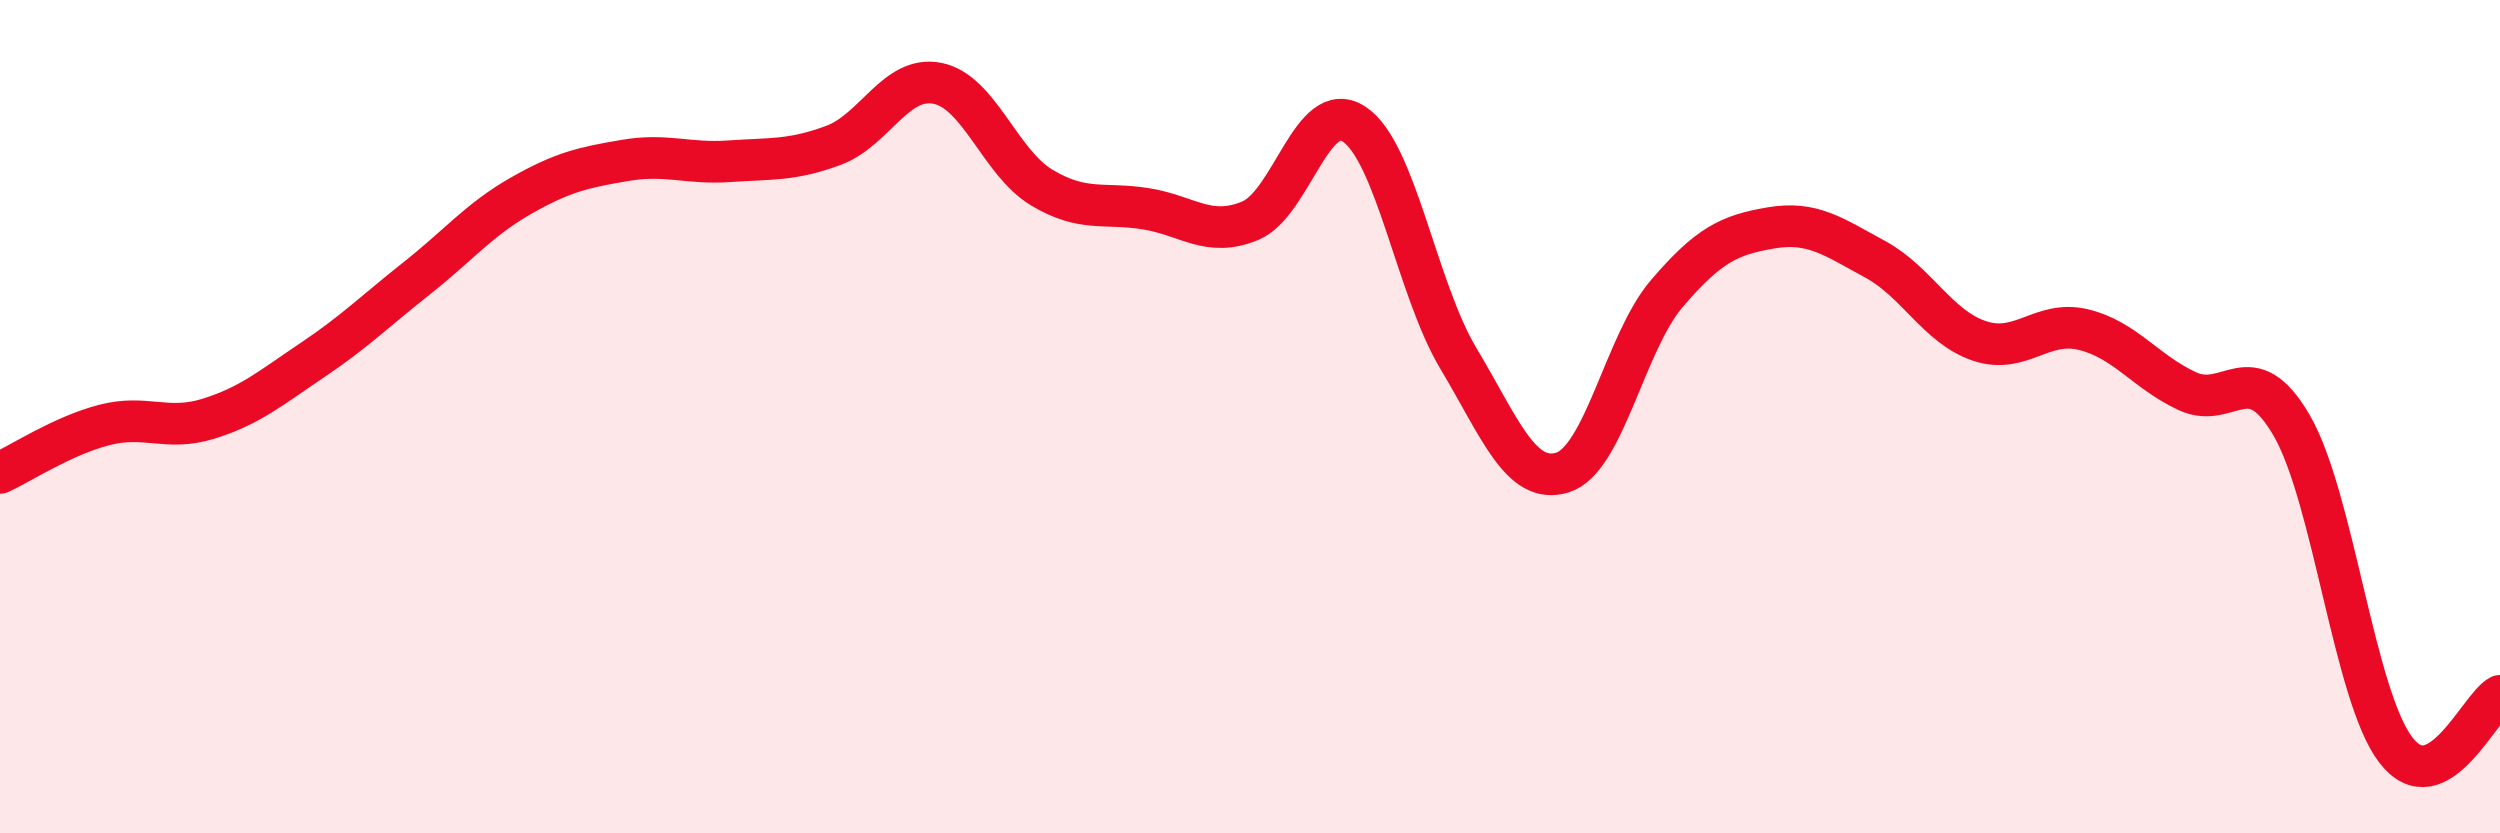
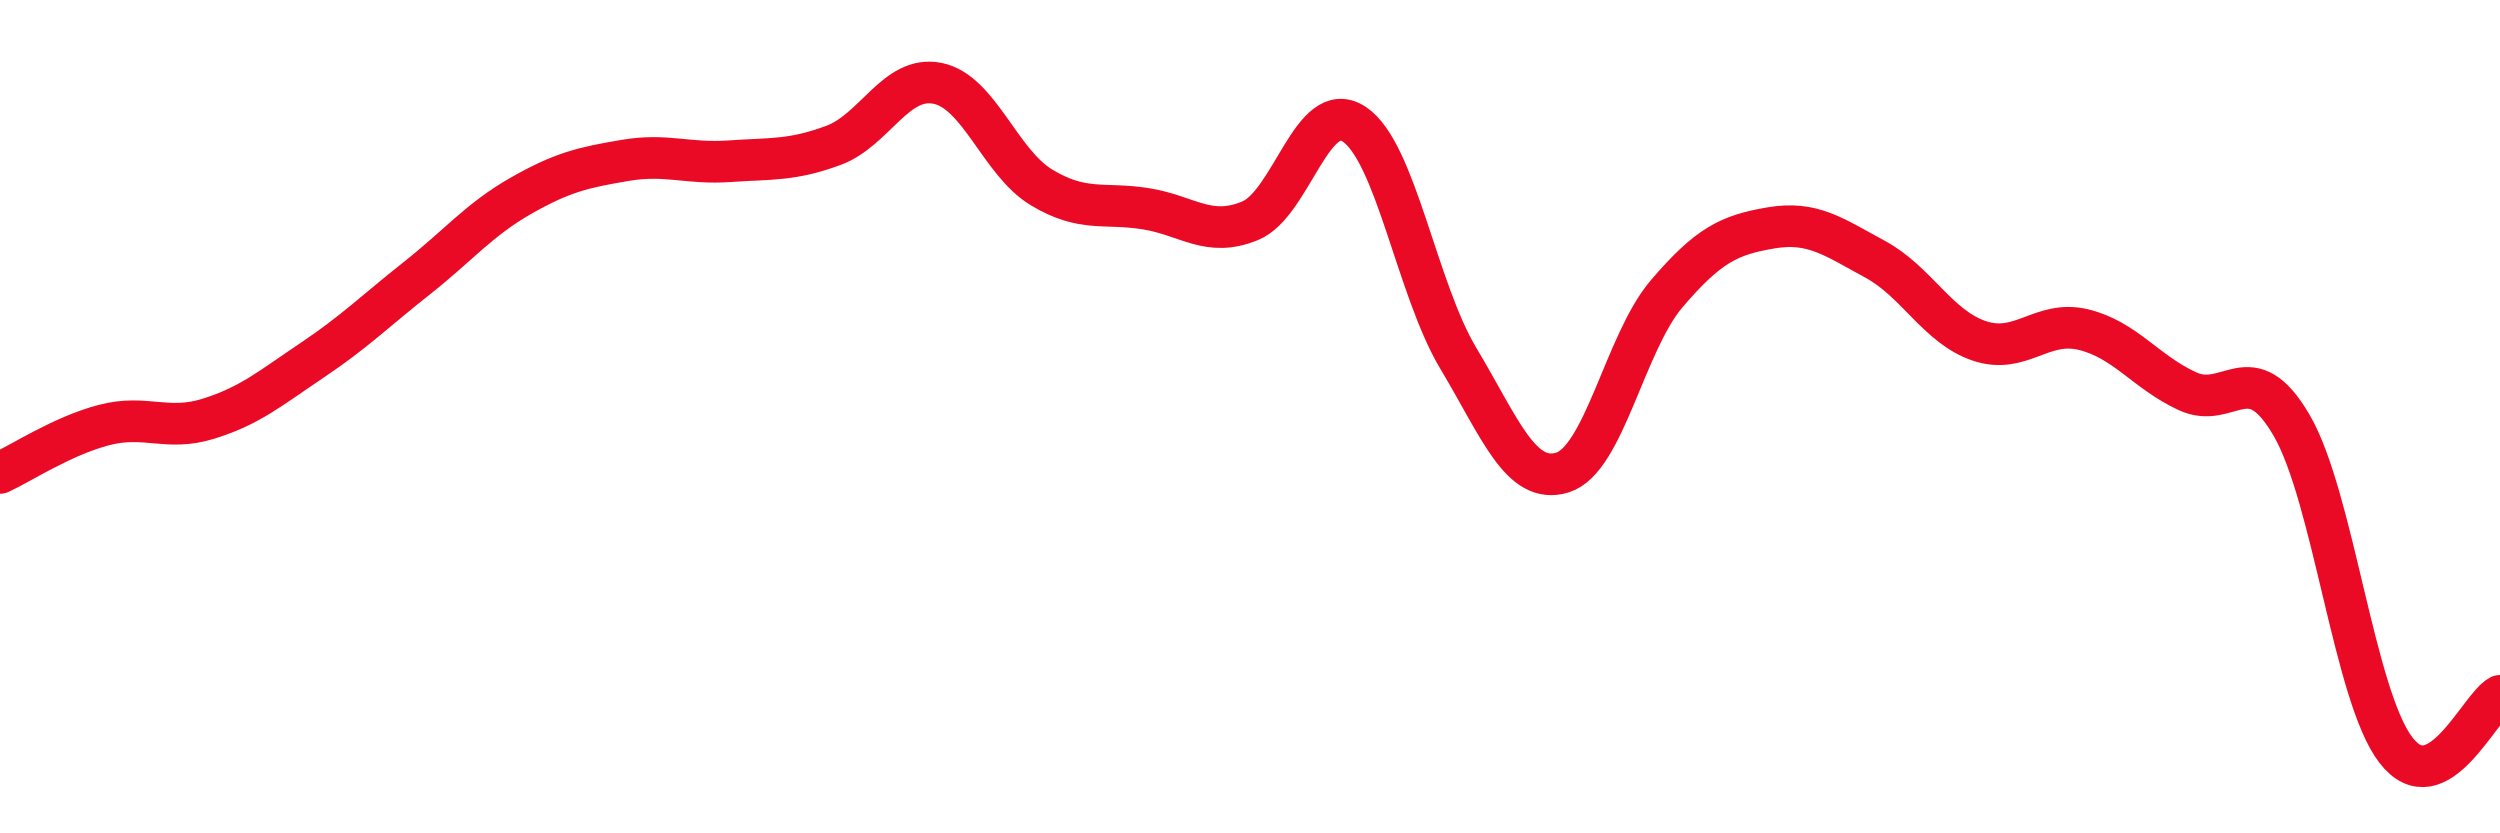
<svg xmlns="http://www.w3.org/2000/svg" width="60" height="20" viewBox="0 0 60 20">
-   <path d="M 0,11.35 C 0.5,11.12 1.5,10.46 2.5,10.2 C 3.5,9.94 4,10.36 5,10.05 C 6,9.74 6.5,9.31 7.5,8.64 C 8.5,7.97 9,7.47 10,6.68 C 11,5.89 11.5,5.27 12.5,4.7 C 13.5,4.13 14,4.02 15,3.85 C 16,3.68 16.5,3.94 17.5,3.87 C 18.5,3.8 19,3.86 20,3.49 C 21,3.12 21.5,1.8 22.5,2 C 23.5,2.2 24,3.9 25,4.5 C 26,5.1 26.5,4.85 27.5,5.01 C 28.5,5.17 29,5.71 30,5.3 C 31,4.89 31.5,2.32 32.5,2.98 C 33.5,3.64 34,6.93 35,8.6 C 36,10.27 36.5,11.65 37.5,11.34 C 38.5,11.03 39,8.22 40,7.05 C 41,5.88 41.5,5.64 42.5,5.47 C 43.5,5.3 44,5.68 45,6.22 C 46,6.76 46.5,7.84 47.5,8.18 C 48.5,8.52 49,7.67 50,7.91 C 51,8.15 51.5,8.93 52.5,9.39 C 53.5,9.85 54,8.49 55,10.21 C 56,11.93 56.5,16.7 57.5,18 C 58.5,19.3 59.5,16.96 60,16.7L60 20L0 20Z" fill="#EB0A25" opacity="0.1" stroke-linecap="round" stroke-linejoin="round" />
  <path d="M 0,11.35 C 0.5,11.12 1.5,10.46 2.5,10.2 C 3.5,9.94 4,10.36 5,10.05 C 6,9.74 6.5,9.31 7.5,8.64 C 8.5,7.97 9,7.47 10,6.68 C 11,5.89 11.5,5.27 12.5,4.7 C 13.5,4.13 14,4.02 15,3.85 C 16,3.68 16.5,3.94 17.5,3.87 C 18.5,3.8 19,3.86 20,3.49 C 21,3.12 21.5,1.8 22.5,2 C 23.5,2.2 24,3.9 25,4.5 C 26,5.1 26.5,4.85 27.5,5.01 C 28.5,5.17 29,5.71 30,5.3 C 31,4.89 31.5,2.32 32.5,2.98 C 33.5,3.64 34,6.93 35,8.6 C 36,10.27 36.5,11.65 37.5,11.34 C 38.5,11.03 39,8.22 40,7.05 C 41,5.88 41.5,5.64 42.5,5.47 C 43.5,5.3 44,5.68 45,6.22 C 46,6.76 46.5,7.84 47.5,8.18 C 48.5,8.52 49,7.67 50,7.91 C 51,8.15 51.5,8.93 52.5,9.39 C 53.5,9.85 54,8.49 55,10.21 C 56,11.93 56.5,16.7 57.5,18 C 58.5,19.3 59.5,16.96 60,16.7" stroke="#EB0A25" stroke-width="1" fill="none" stroke-linecap="round" stroke-linejoin="round" />
</svg>